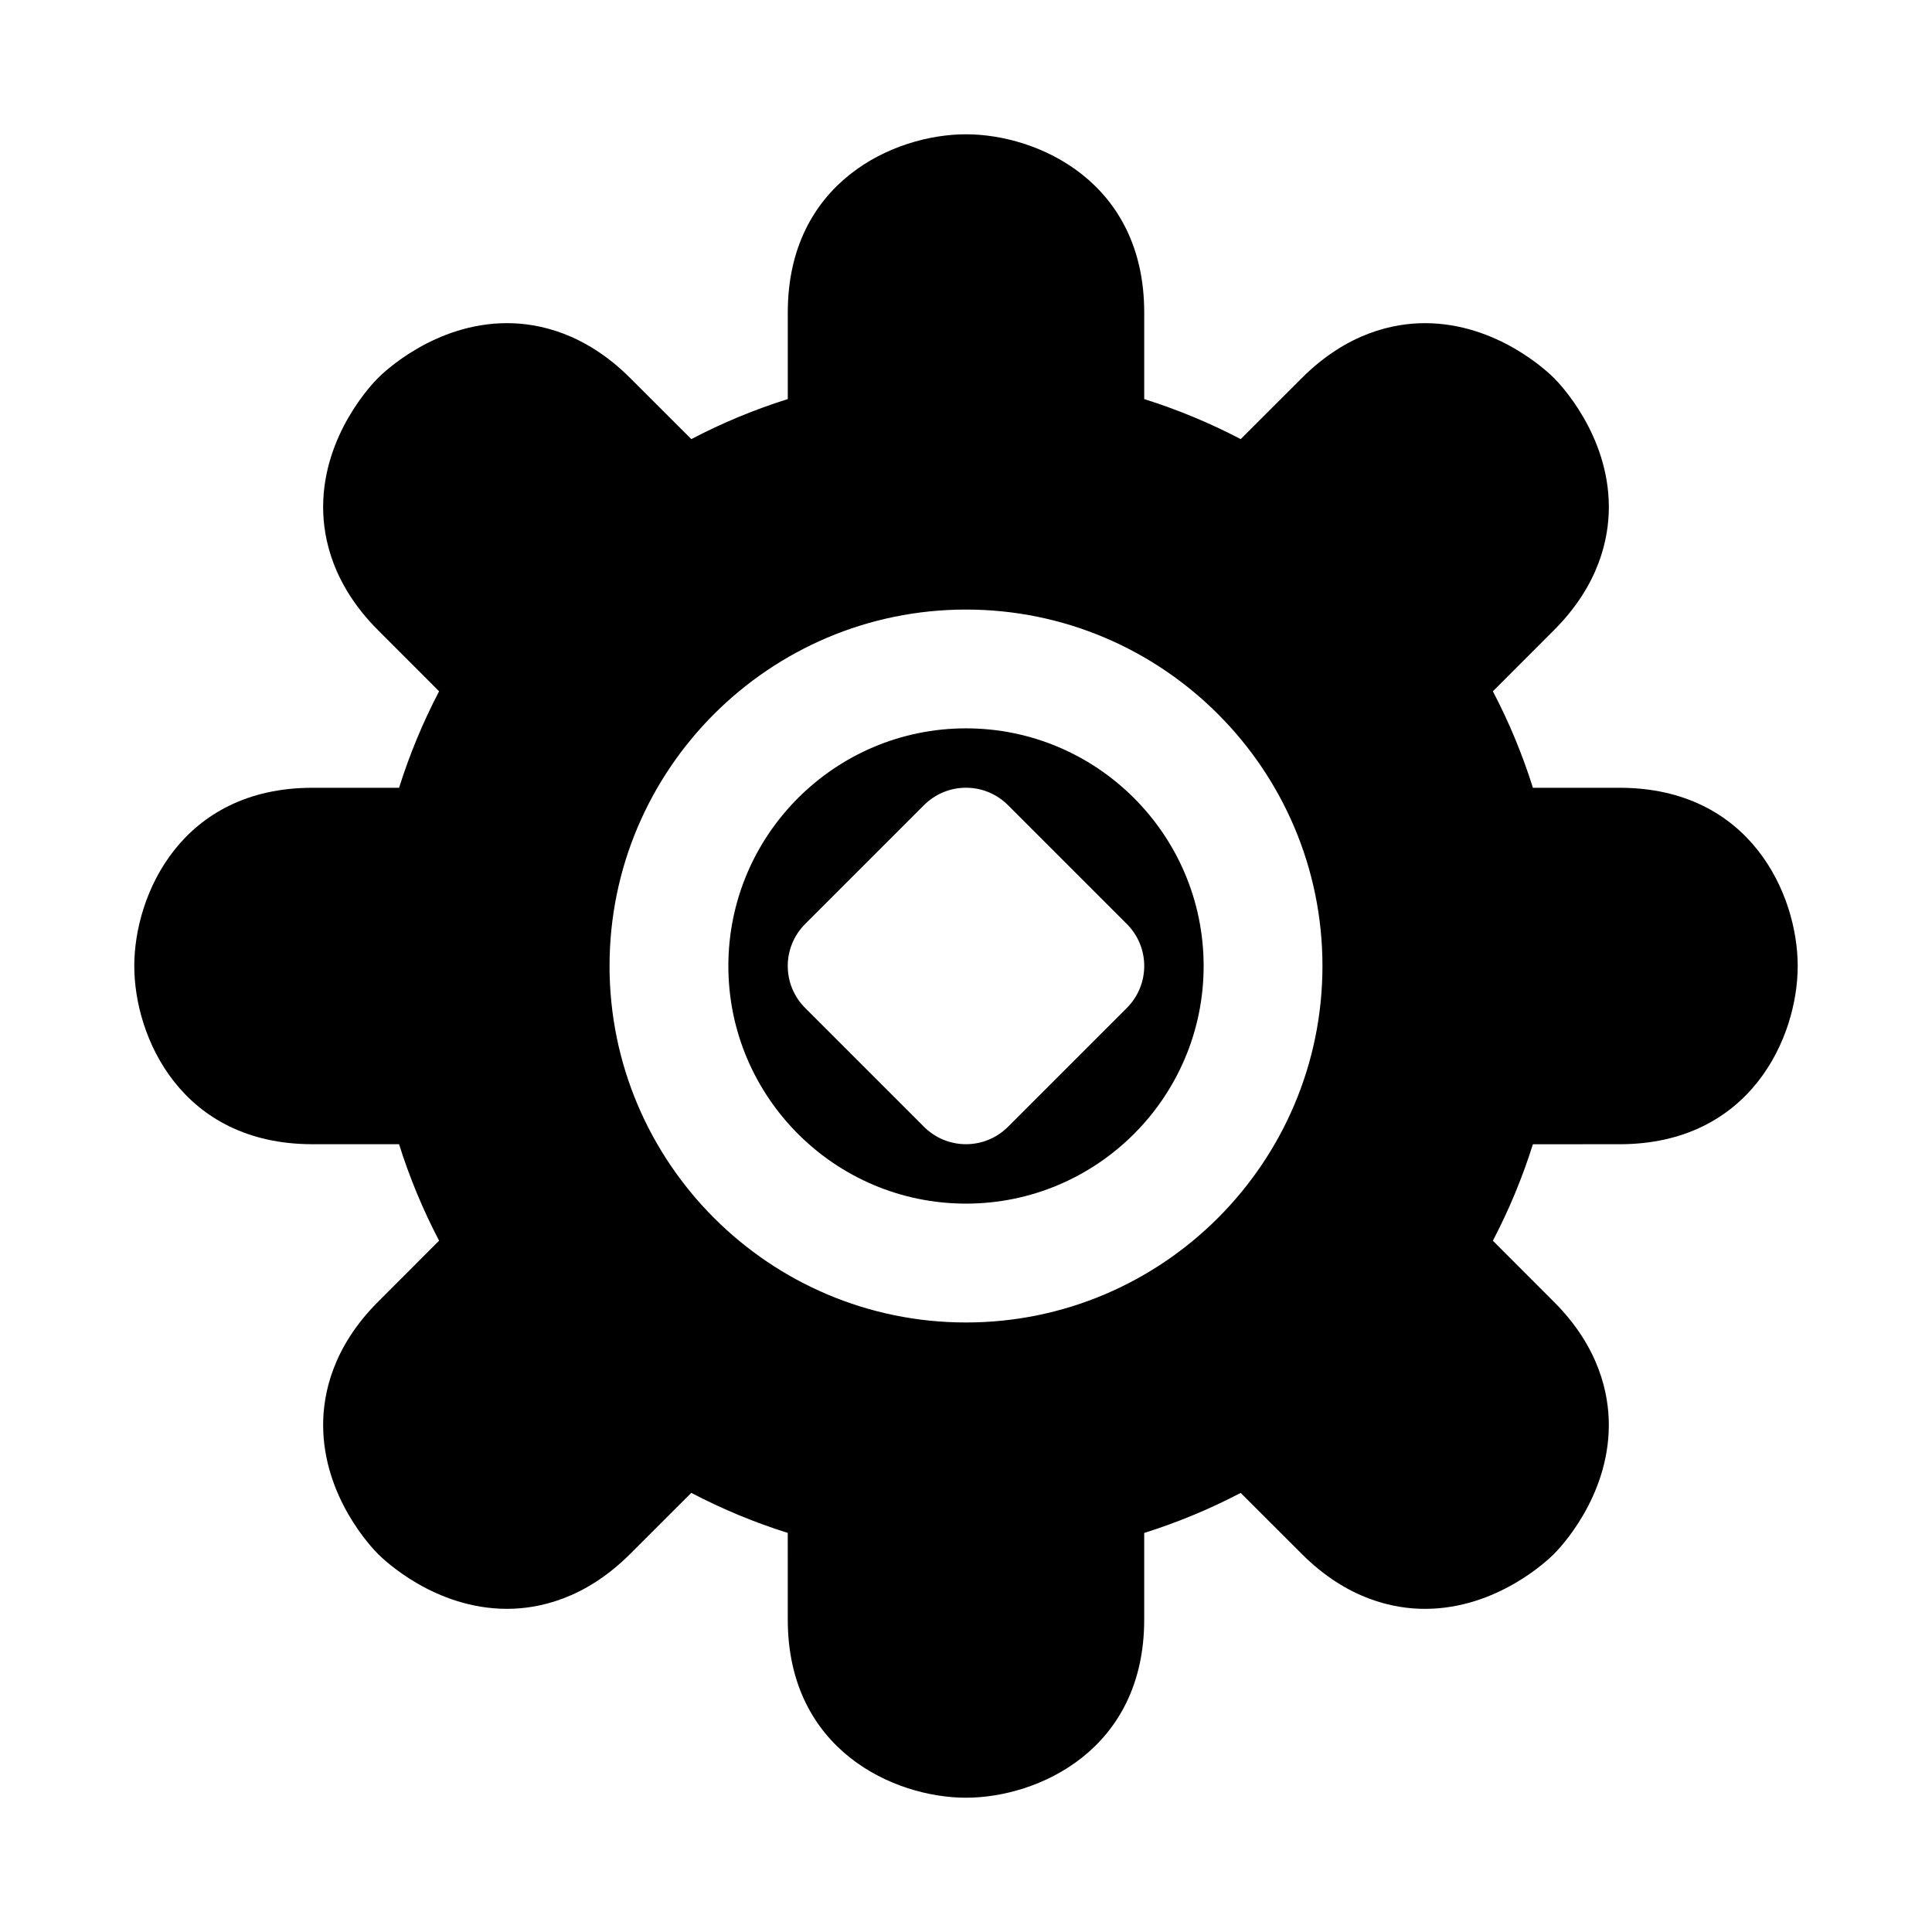
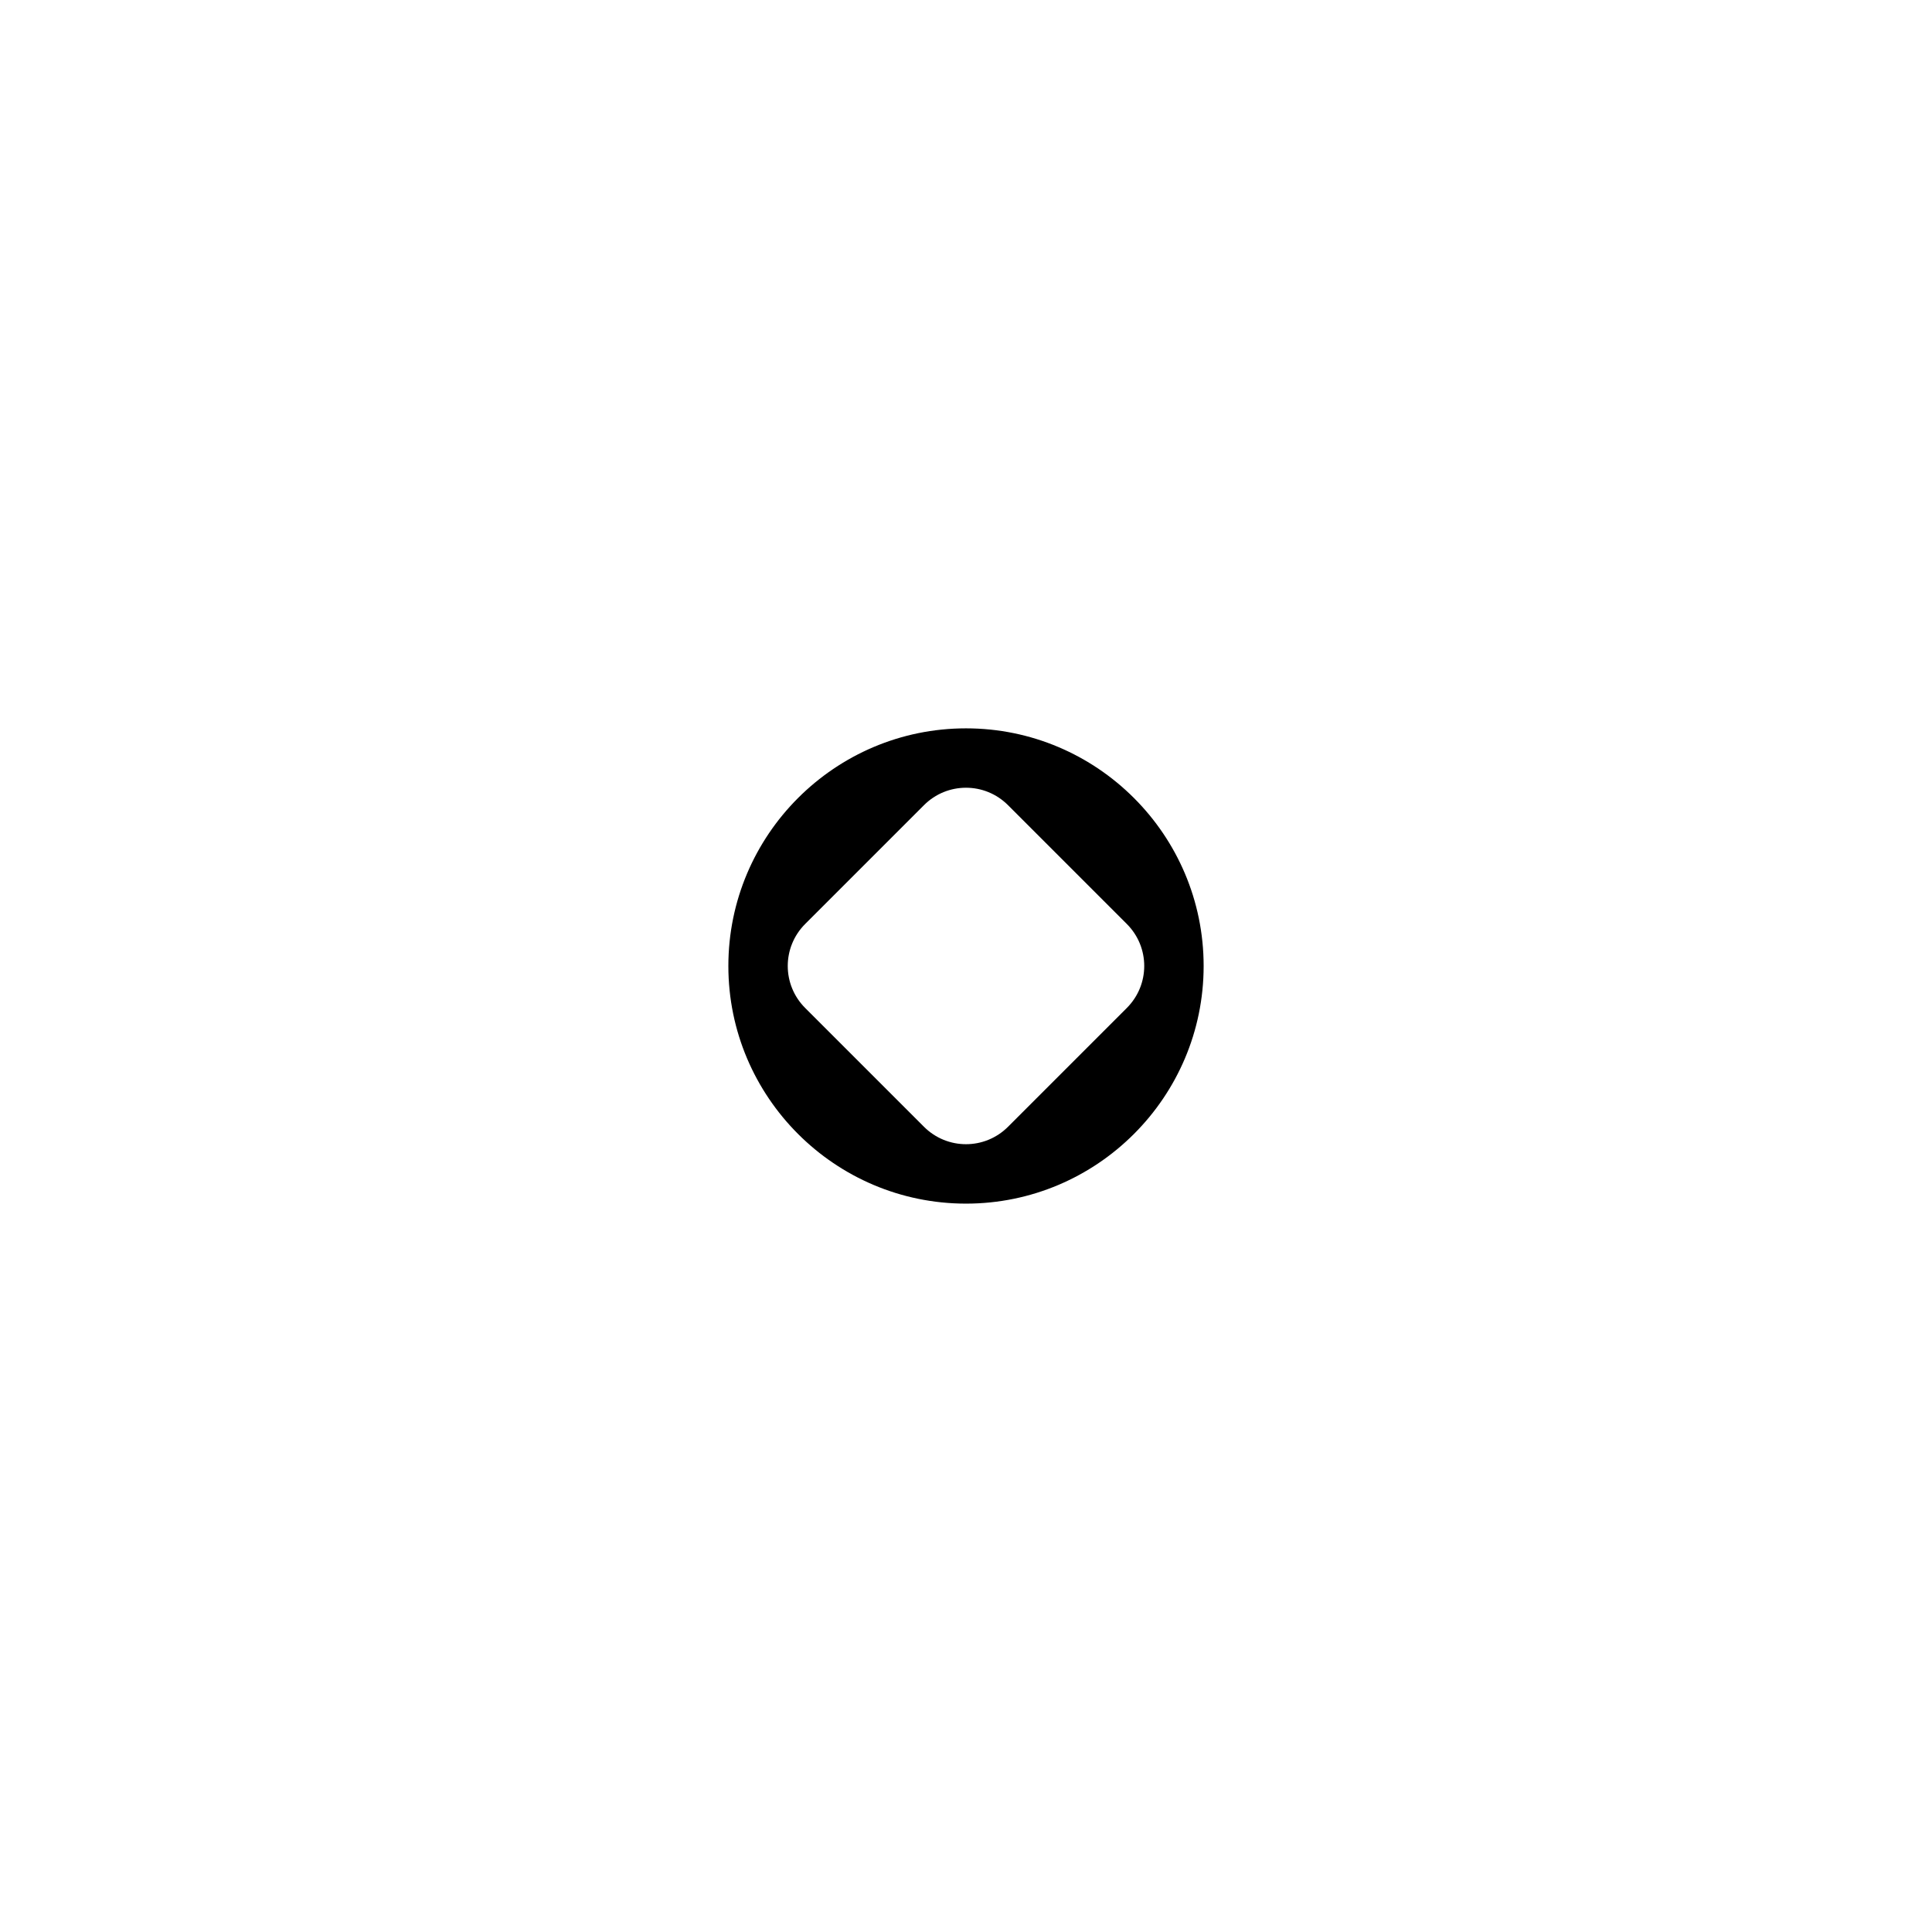
<svg xmlns="http://www.w3.org/2000/svg" fill="#000000" width="800px" height="800px" version="1.1" viewBox="144 144 512 512">
  <g>
-     <path d="m573.18 352.77h-22.938c-2.785-8.848-6.328-17.383-10.613-25.566l16.184-16.199c12.059-12.043 14.562-24.434 14.547-32.699-0.031-19.16-13.098-32.684-14.5-34.086-1.48-1.496-15.035-14.578-34.242-14.578-8.234 0-20.594 2.519-32.621 14.547l-16.199 16.184c-8.188-4.285-16.723-7.828-25.57-10.613v-22.941c0-34.652-28.246-47.23-47.23-47.23-18.988 0-47.23 12.578-47.23 47.23v22.938c-8.848 2.785-17.383 6.328-25.566 10.613l-16.199-16.184c-12.035-12.027-24.379-14.547-32.629-14.547-19.207 0-32.762 13.098-34.164 14.5-1.496 1.48-14.547 15.004-14.578 34.164-0.016 8.266 2.488 20.656 14.547 32.699l16.184 16.199c-4.281 8.191-7.824 16.723-10.609 25.57h-22.941c-34.652 0-47.23 28.246-47.23 47.23 0 18.988 12.578 47.23 47.23 47.23h22.938c2.785 8.848 6.328 17.383 10.613 25.566l-16.184 16.199c-12.059 12.043-14.562 24.434-14.547 32.699 0.031 19.16 13.098 32.684 14.5 34.086 1.48 1.496 15.035 14.594 34.242 14.578 8.234 0 20.594-2.519 32.621-14.547l16.199-16.184c8.188 4.281 16.734 7.84 25.566 10.613l0.004 22.945c0 34.652 28.246 47.23 47.23 47.23 18.988 0 47.23-12.578 47.23-47.23v-22.938c8.848-2.785 17.383-6.328 25.566-10.613l16.199 16.184c12.027 12.027 24.371 14.547 32.621 14.547 19.207 0 32.762-13.098 34.164-14.5 1.496-1.48 14.547-15.004 14.578-34.164 0.016-8.266-2.488-20.656-14.547-32.699l-16.184-16.199c4.281-8.188 7.84-16.734 10.613-25.566l22.945-0.004c34.652 0 47.23-28.246 47.23-47.23 0-18.988-12.578-47.234-47.23-47.234zm-173.18 141.7c-52.098 0-94.465-42.367-94.465-94.465s42.367-94.465 94.465-94.465 94.465 42.367 94.465 94.465c-0.004 52.098-42.371 94.465-94.465 94.465z" />
    <path d="m400 337.02c-34.73 0-62.977 28.246-62.977 62.977s28.246 62.977 62.977 62.977 62.977-28.246 62.977-62.977c0-34.734-28.246-62.977-62.977-62.977zm42.617 74.105-31.488 31.488c-3.07 3.07-7.102 4.613-11.129 4.613-4.031 0-8.062-1.543-11.133-4.613l-31.488-31.488c-6.156-6.156-6.156-16.105 0-22.262l31.488-31.488c6.156-6.156 16.105-6.156 22.262 0l31.488 31.488c6.156 6.156 6.156 16.105 0 22.262z" />
  </g>
</svg>